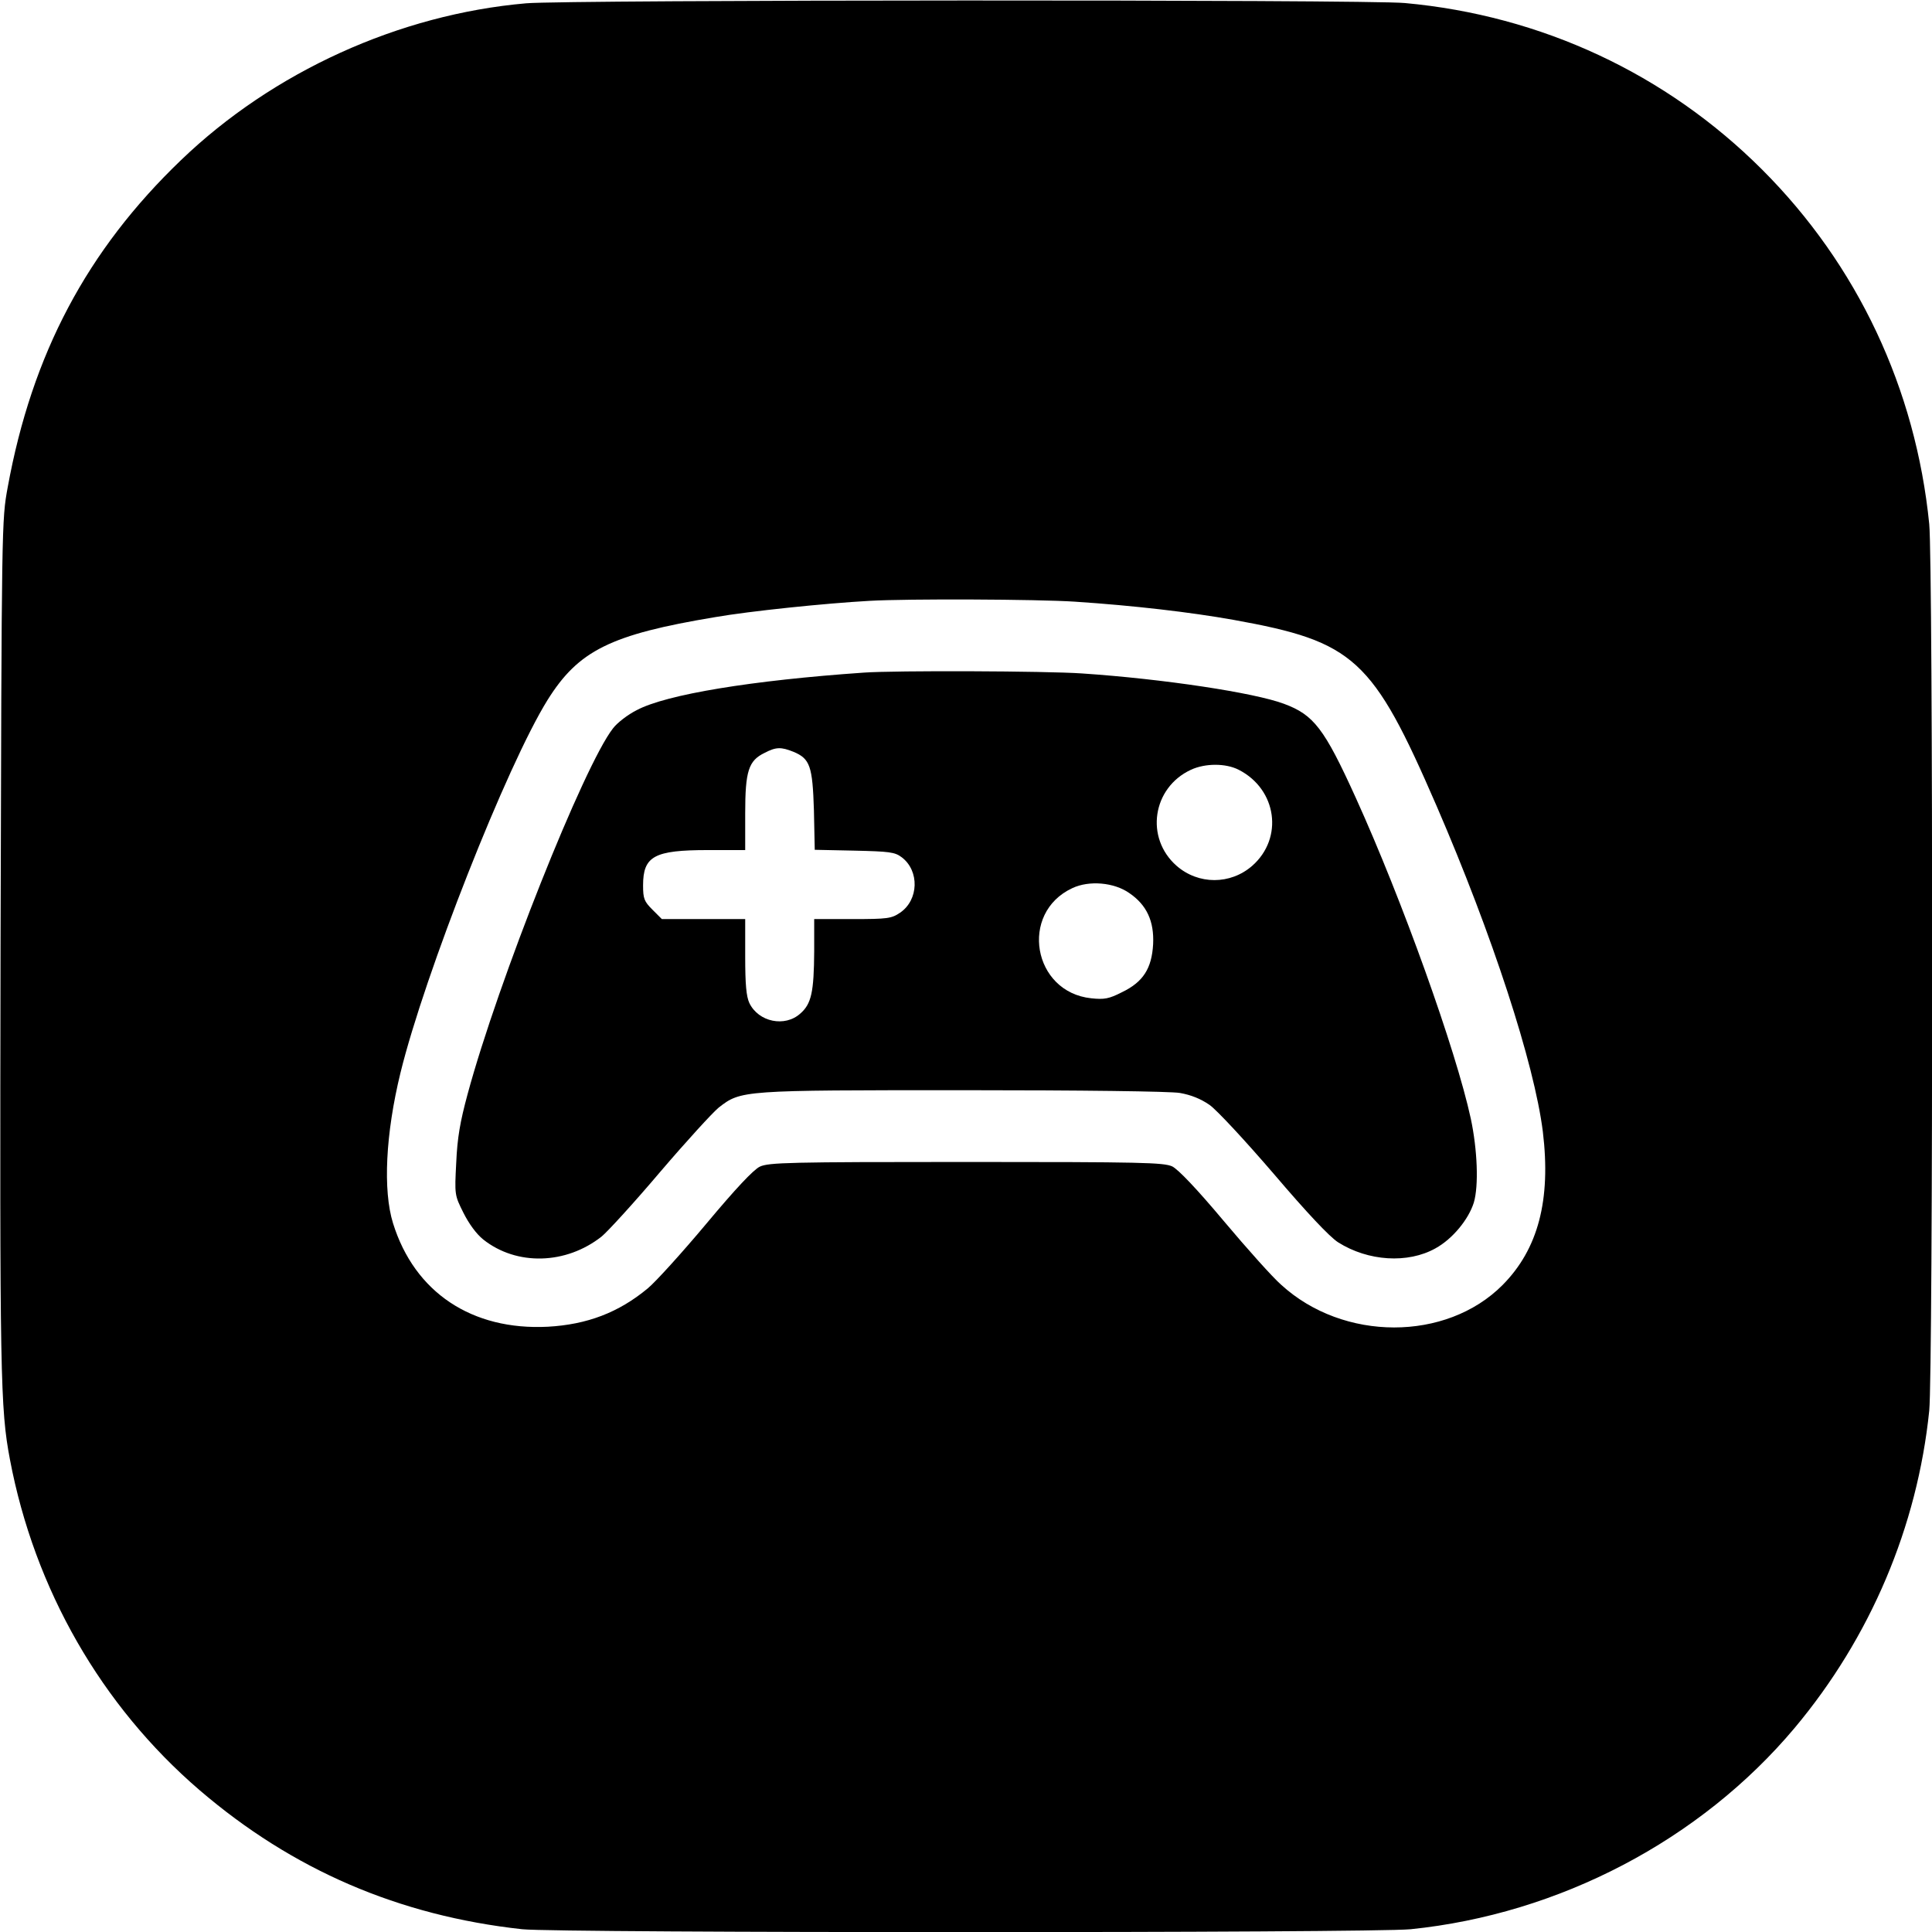
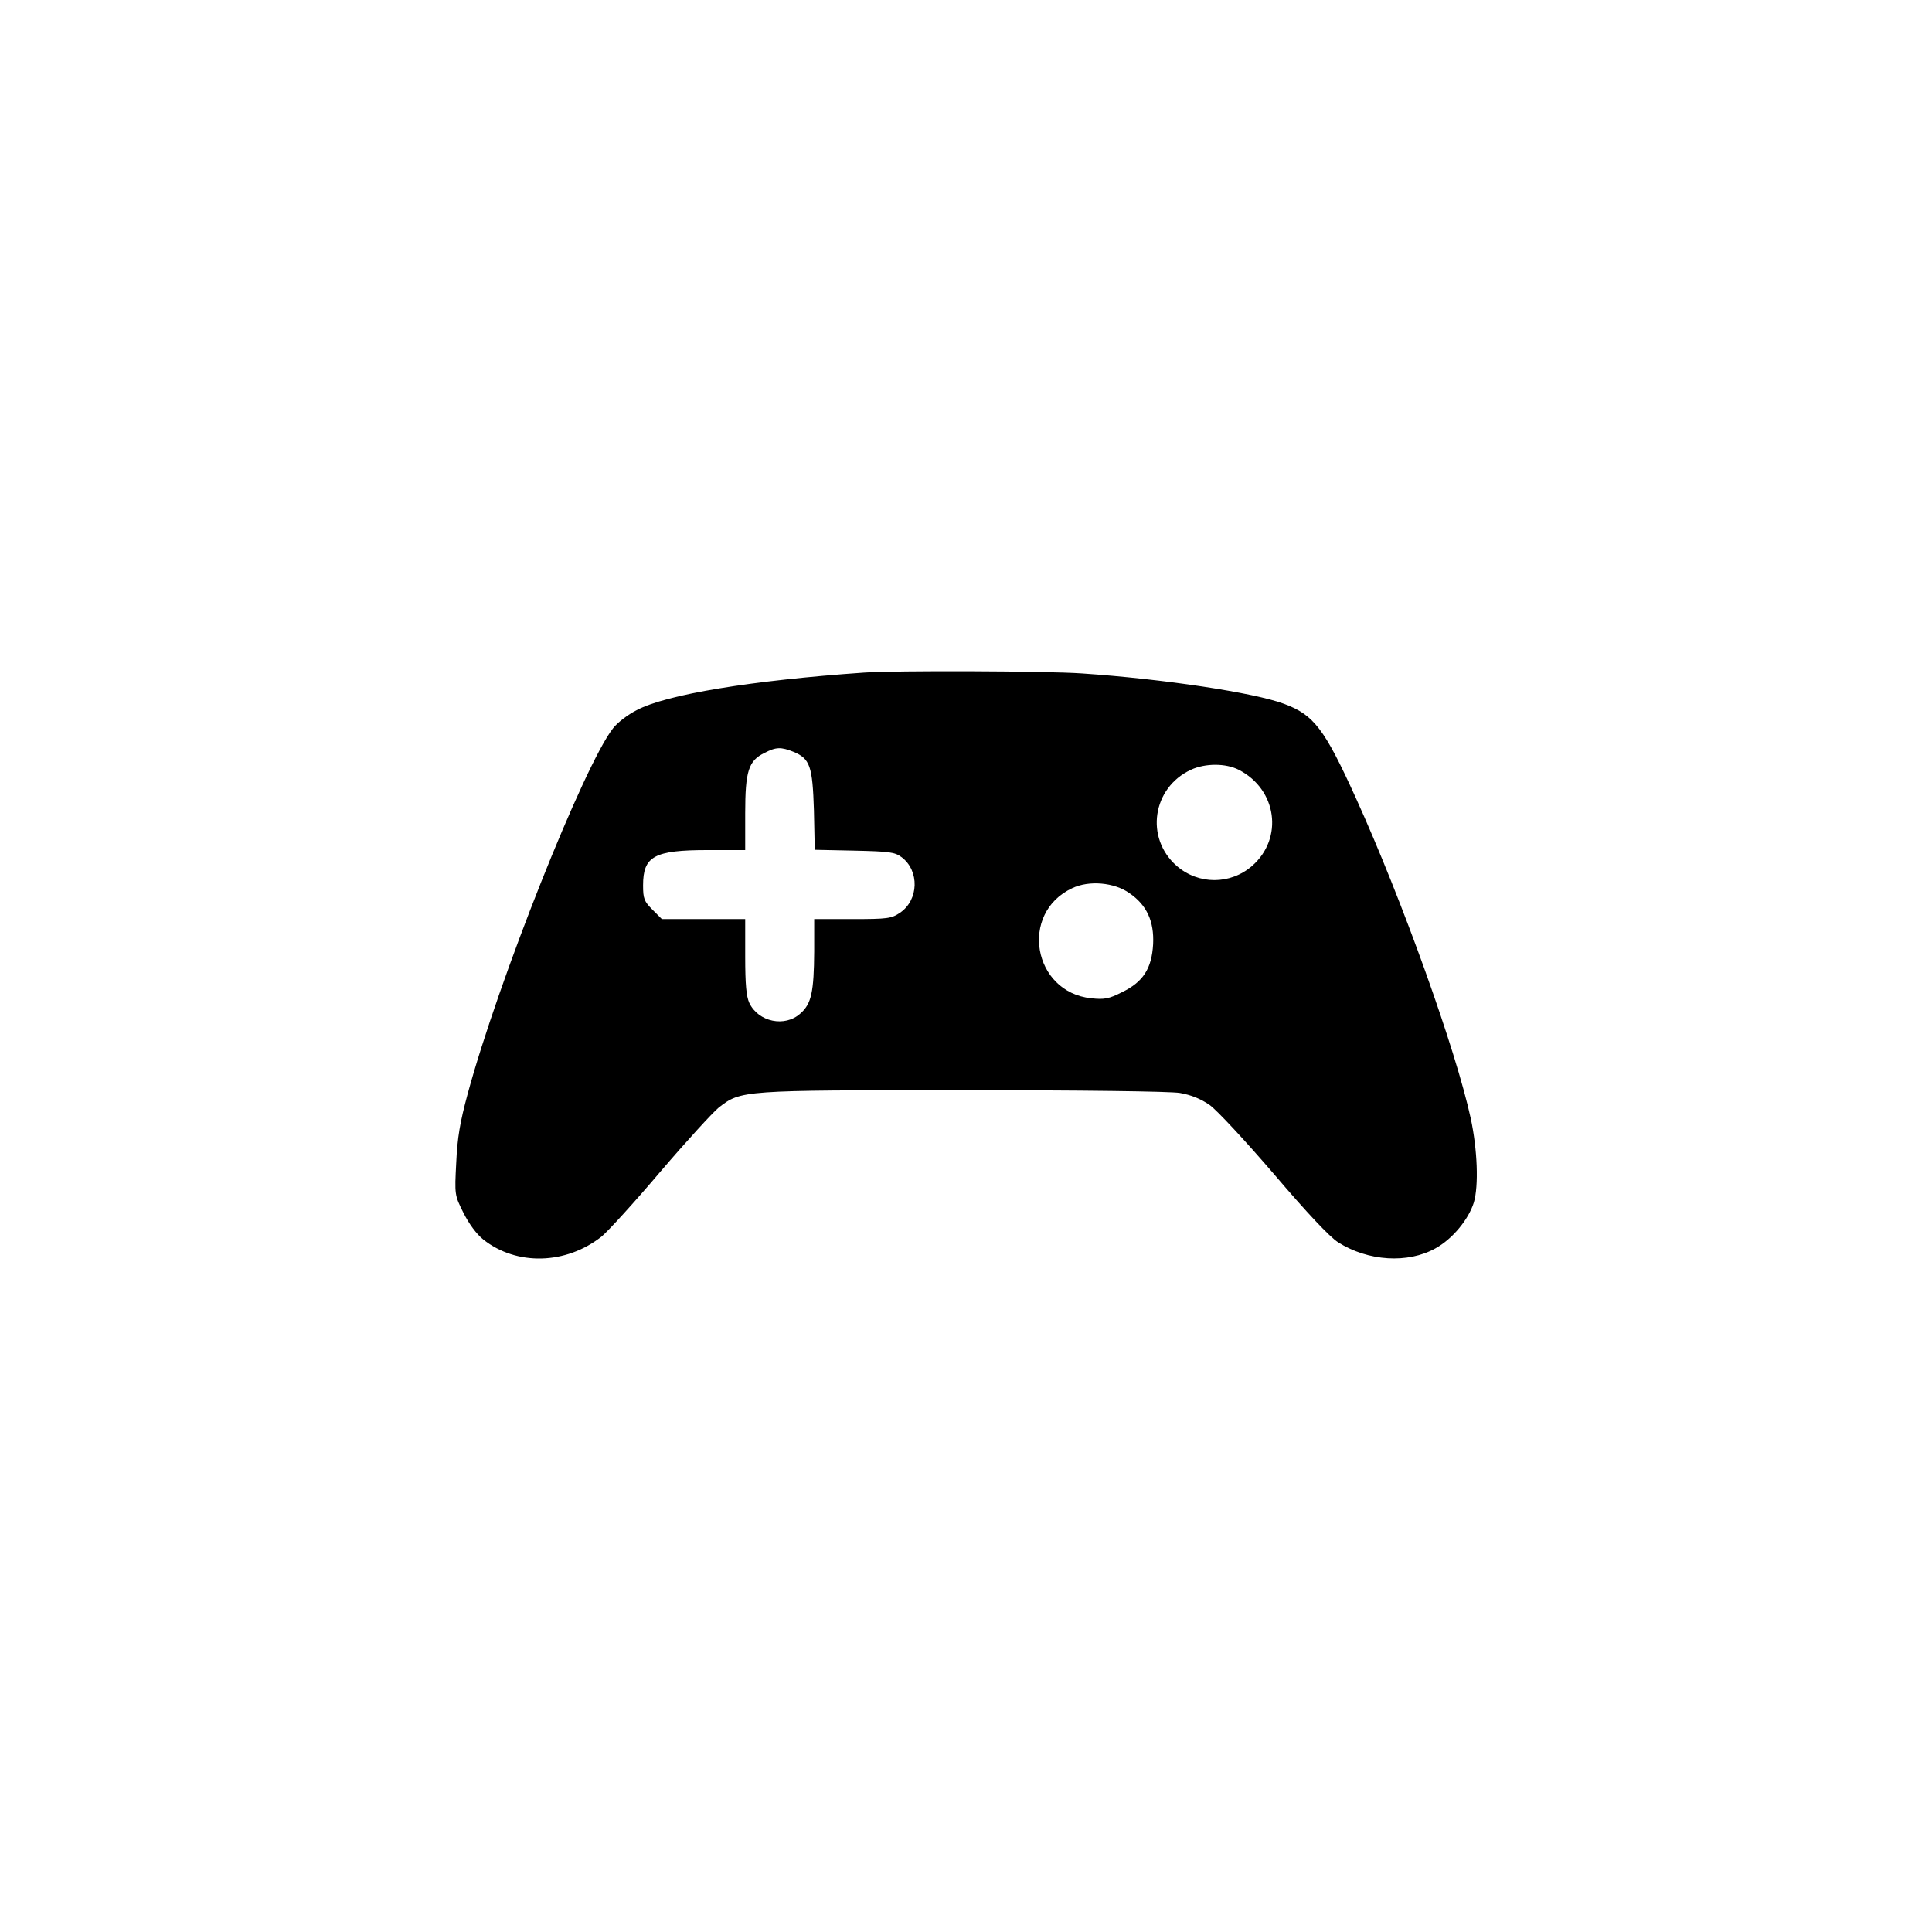
<svg xmlns="http://www.w3.org/2000/svg" version="1.0" width="700pt" height="700pt" viewBox="0 0 700 700" preserveAspectRatio="xMidYMid meet">
  <g transform="translate(0,700) scale(0.1,-0.1)" fill="#000000" stroke="none">
-     <path d="M1906 6988 c-460 -40 -917 -248 -1250 -568 -341 -327 -540 -703 -628 -1185 -22 -120 -22 -124 -26 -1660 -3 -1564 -1 -1678 34 -1863 89 -470 331 -892 687 -1198 337 -289 722 -455 1169 -504 133 -14 3077 -14 3219 0 539 55 1050 323 1391 729 275 328 445 730 488 1150 14 140 14 3070 0 3212 -49 491 -260 939 -605 1284 -348 348 -801 559 -1295 604 -141 13 -3037 12 -3184 -1z m1989 -2168 c212 -14 418 -38 575 -66 438 -79 503 -139 735 -674 202 -467 354 -933 385 -1180 30 -248 -17 -426 -146 -556 -204 -205 -577 -205 -802 1 -31 27 -124 131 -208 231 -99 118 -165 187 -187 198 -32 14 -107 16 -747 16 -642 0 -715 -2 -747 -17 -23 -11 -88 -80 -194 -207 -88 -105 -183 -210 -212 -234 -106 -88 -220 -131 -362 -139 -275 -14 -483 124 -561 375 -37 119 -27 324 27 545 88 359 386 1115 533 1351 112 179 228 237 607 300 127 22 398 50 559 59 137 8 609 6 745 -3z" />
    <path d="M3130 4563 c-405 -28 -716 -79 -823 -136 -32 -16 -71 -46 -86 -66 -105 -134 -416 -915 -527 -1326 -27 -100 -37 -157 -41 -248 -6 -116 -6 -117 26 -181 20 -40 47 -77 72 -97 121 -96 300 -91 429 11 22 18 118 123 212 234 94 110 190 215 212 233 81 63 83 63 886 63 426 0 750 -4 785 -10 40 -7 75 -21 107 -43 26 -18 129 -129 233 -250 121 -142 202 -228 233 -248 109 -69 253 -78 353 -22 62 34 120 105 139 166 18 61 13 191 -11 304 -54 249 -249 793 -417 1163 -114 251 -152 300 -260 340 -107 40 -435 90 -732 110 -130 9 -677 11 -790 3z m-255 -287 c60 -25 69 -52 74 -212 l3 -143 143 -3 c127 -3 147 -5 172 -24 65 -49 62 -155 -6 -201 -31 -21 -45 -23 -172 -23 l-139 0 0 -117 c-1 -147 -10 -190 -50 -225 -56 -51 -152 -31 -185 38 -11 24 -15 67 -15 168 l0 136 -151 0 -151 0 -34 34 c-30 30 -34 40 -34 88 0 106 40 128 235 128 l135 0 0 133 c0 153 12 191 70 219 42 22 60 22 105 4z m1613 -65 c139 -71 163 -248 49 -348 -79 -69 -195 -69 -274 0 -115 101 -88 283 52 348 52 24 126 24 173 0z m-396 -447 c63 -43 90 -102 86 -185 -5 -88 -36 -137 -113 -174 -47 -24 -64 -27 -111 -22 -212 22 -262 309 -69 399 61 29 152 21 207 -18z" />
  </g>
</svg>